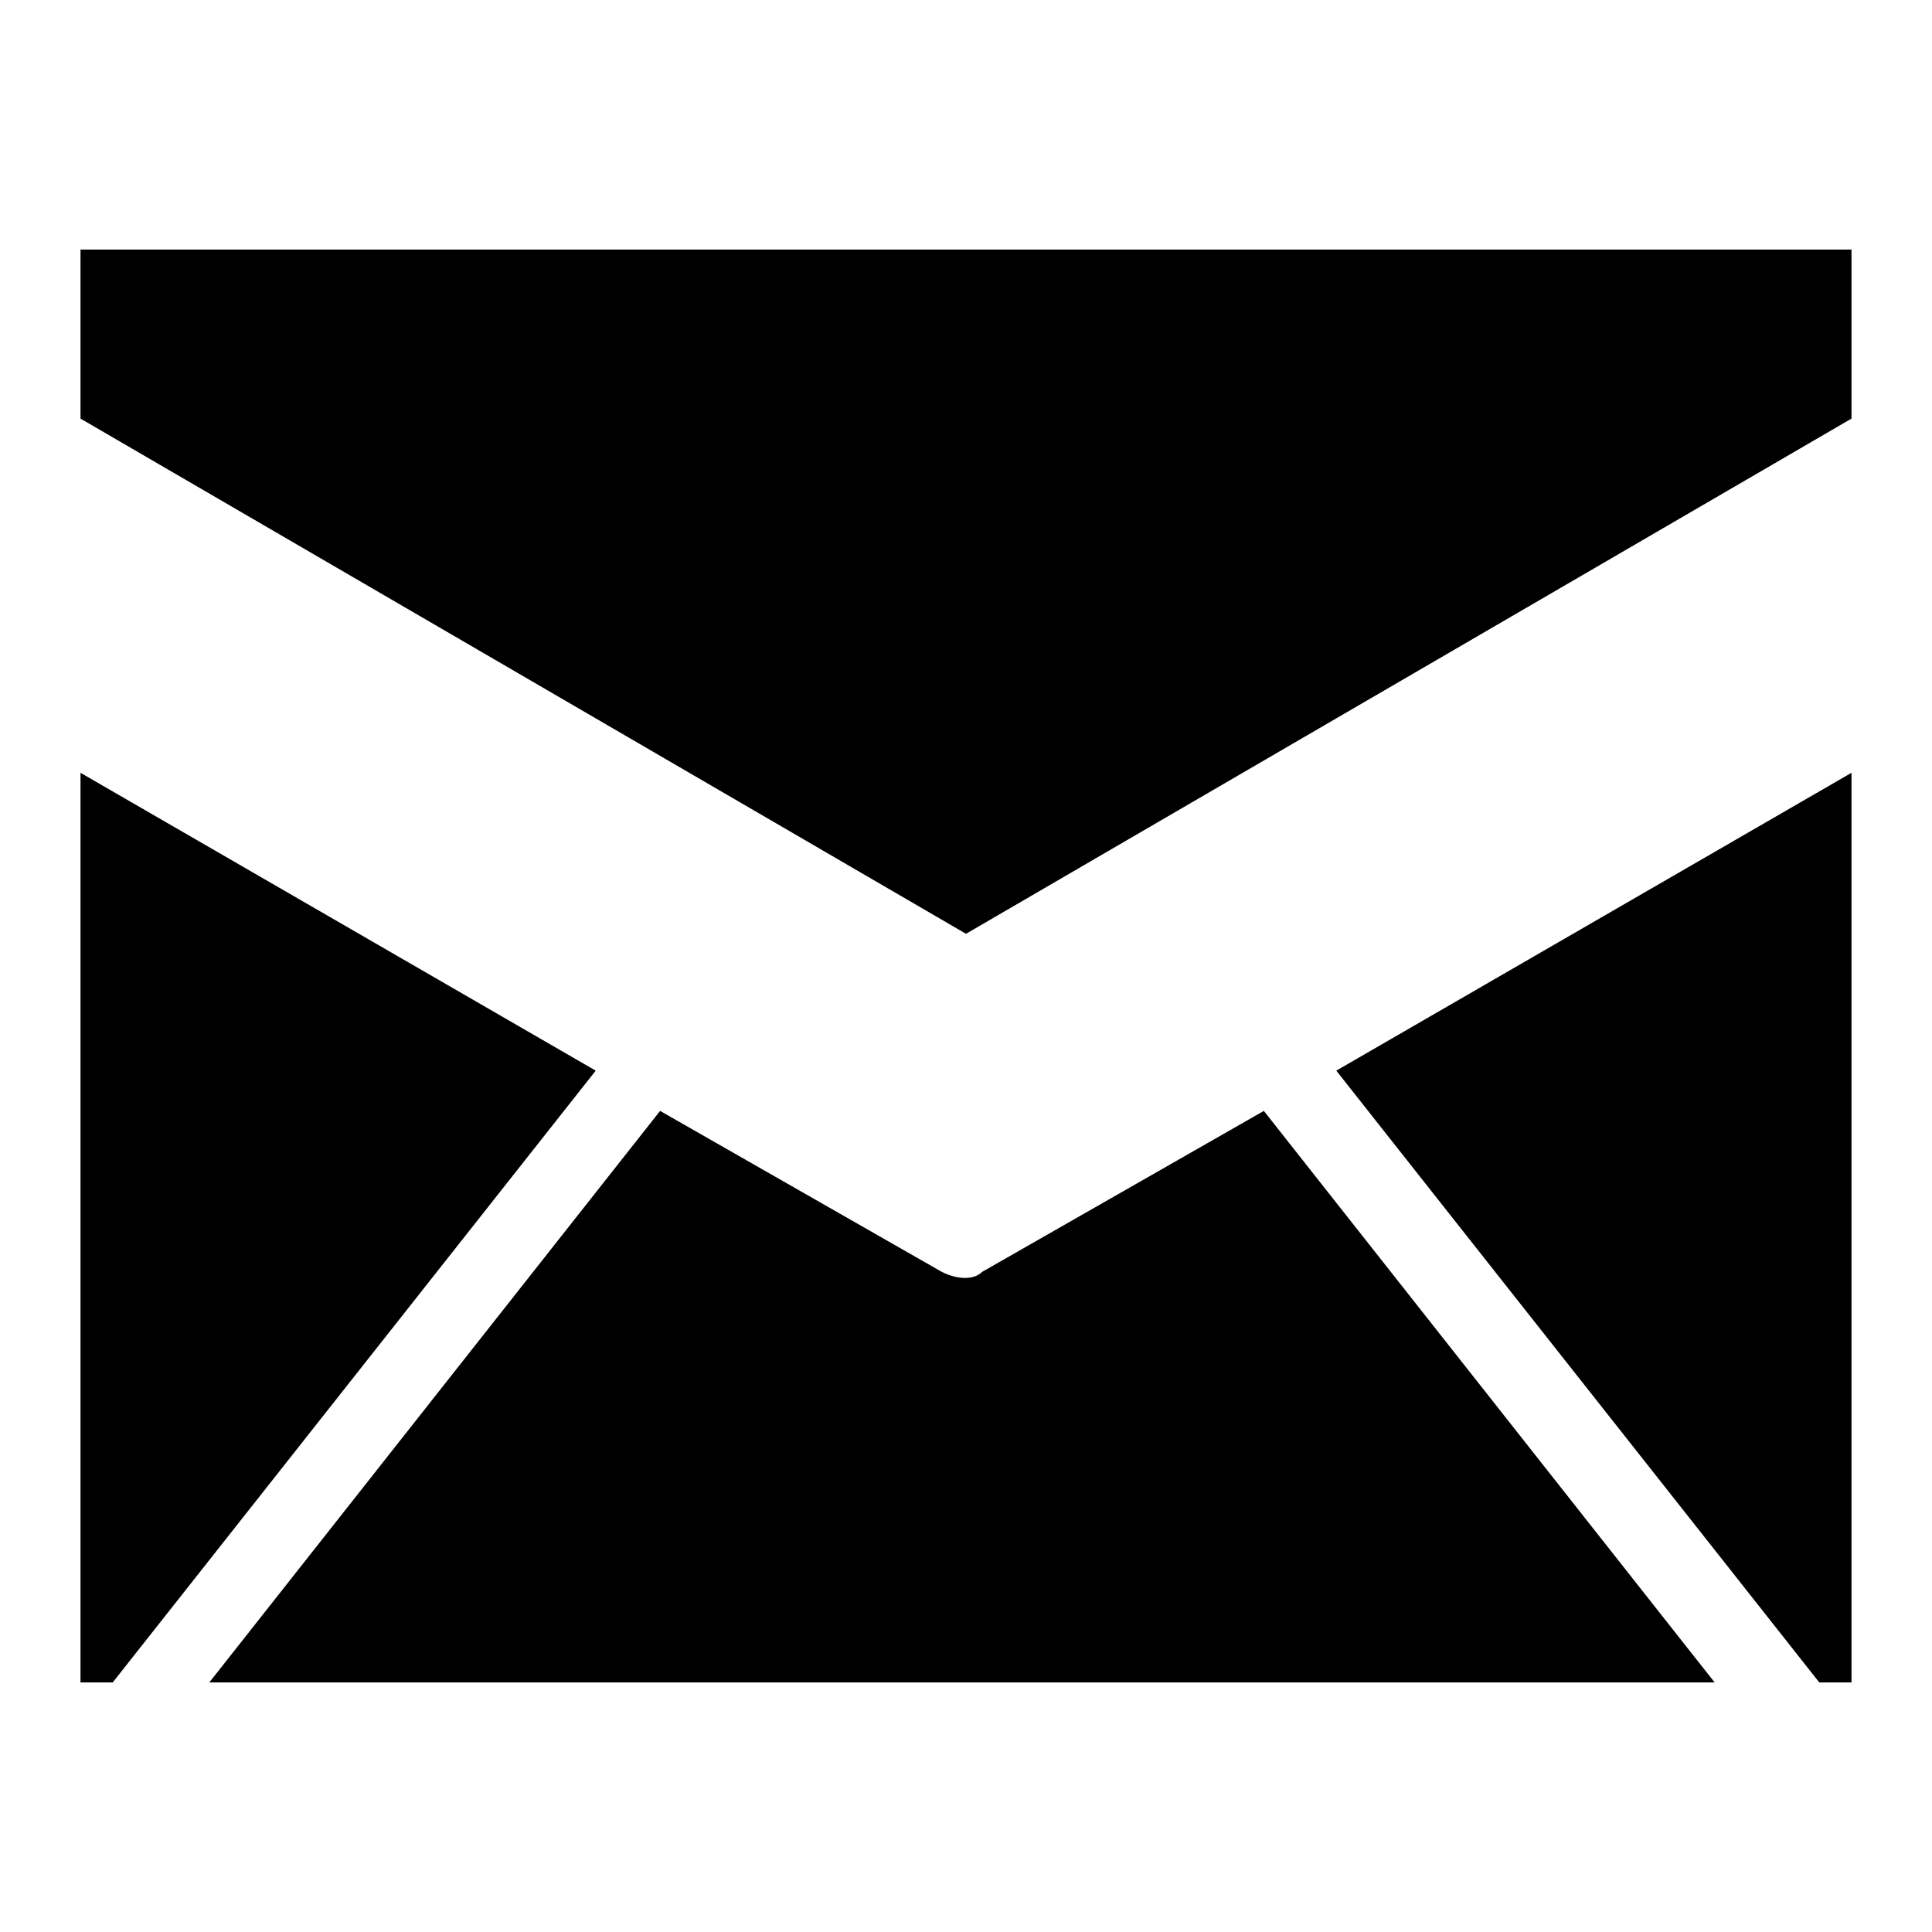
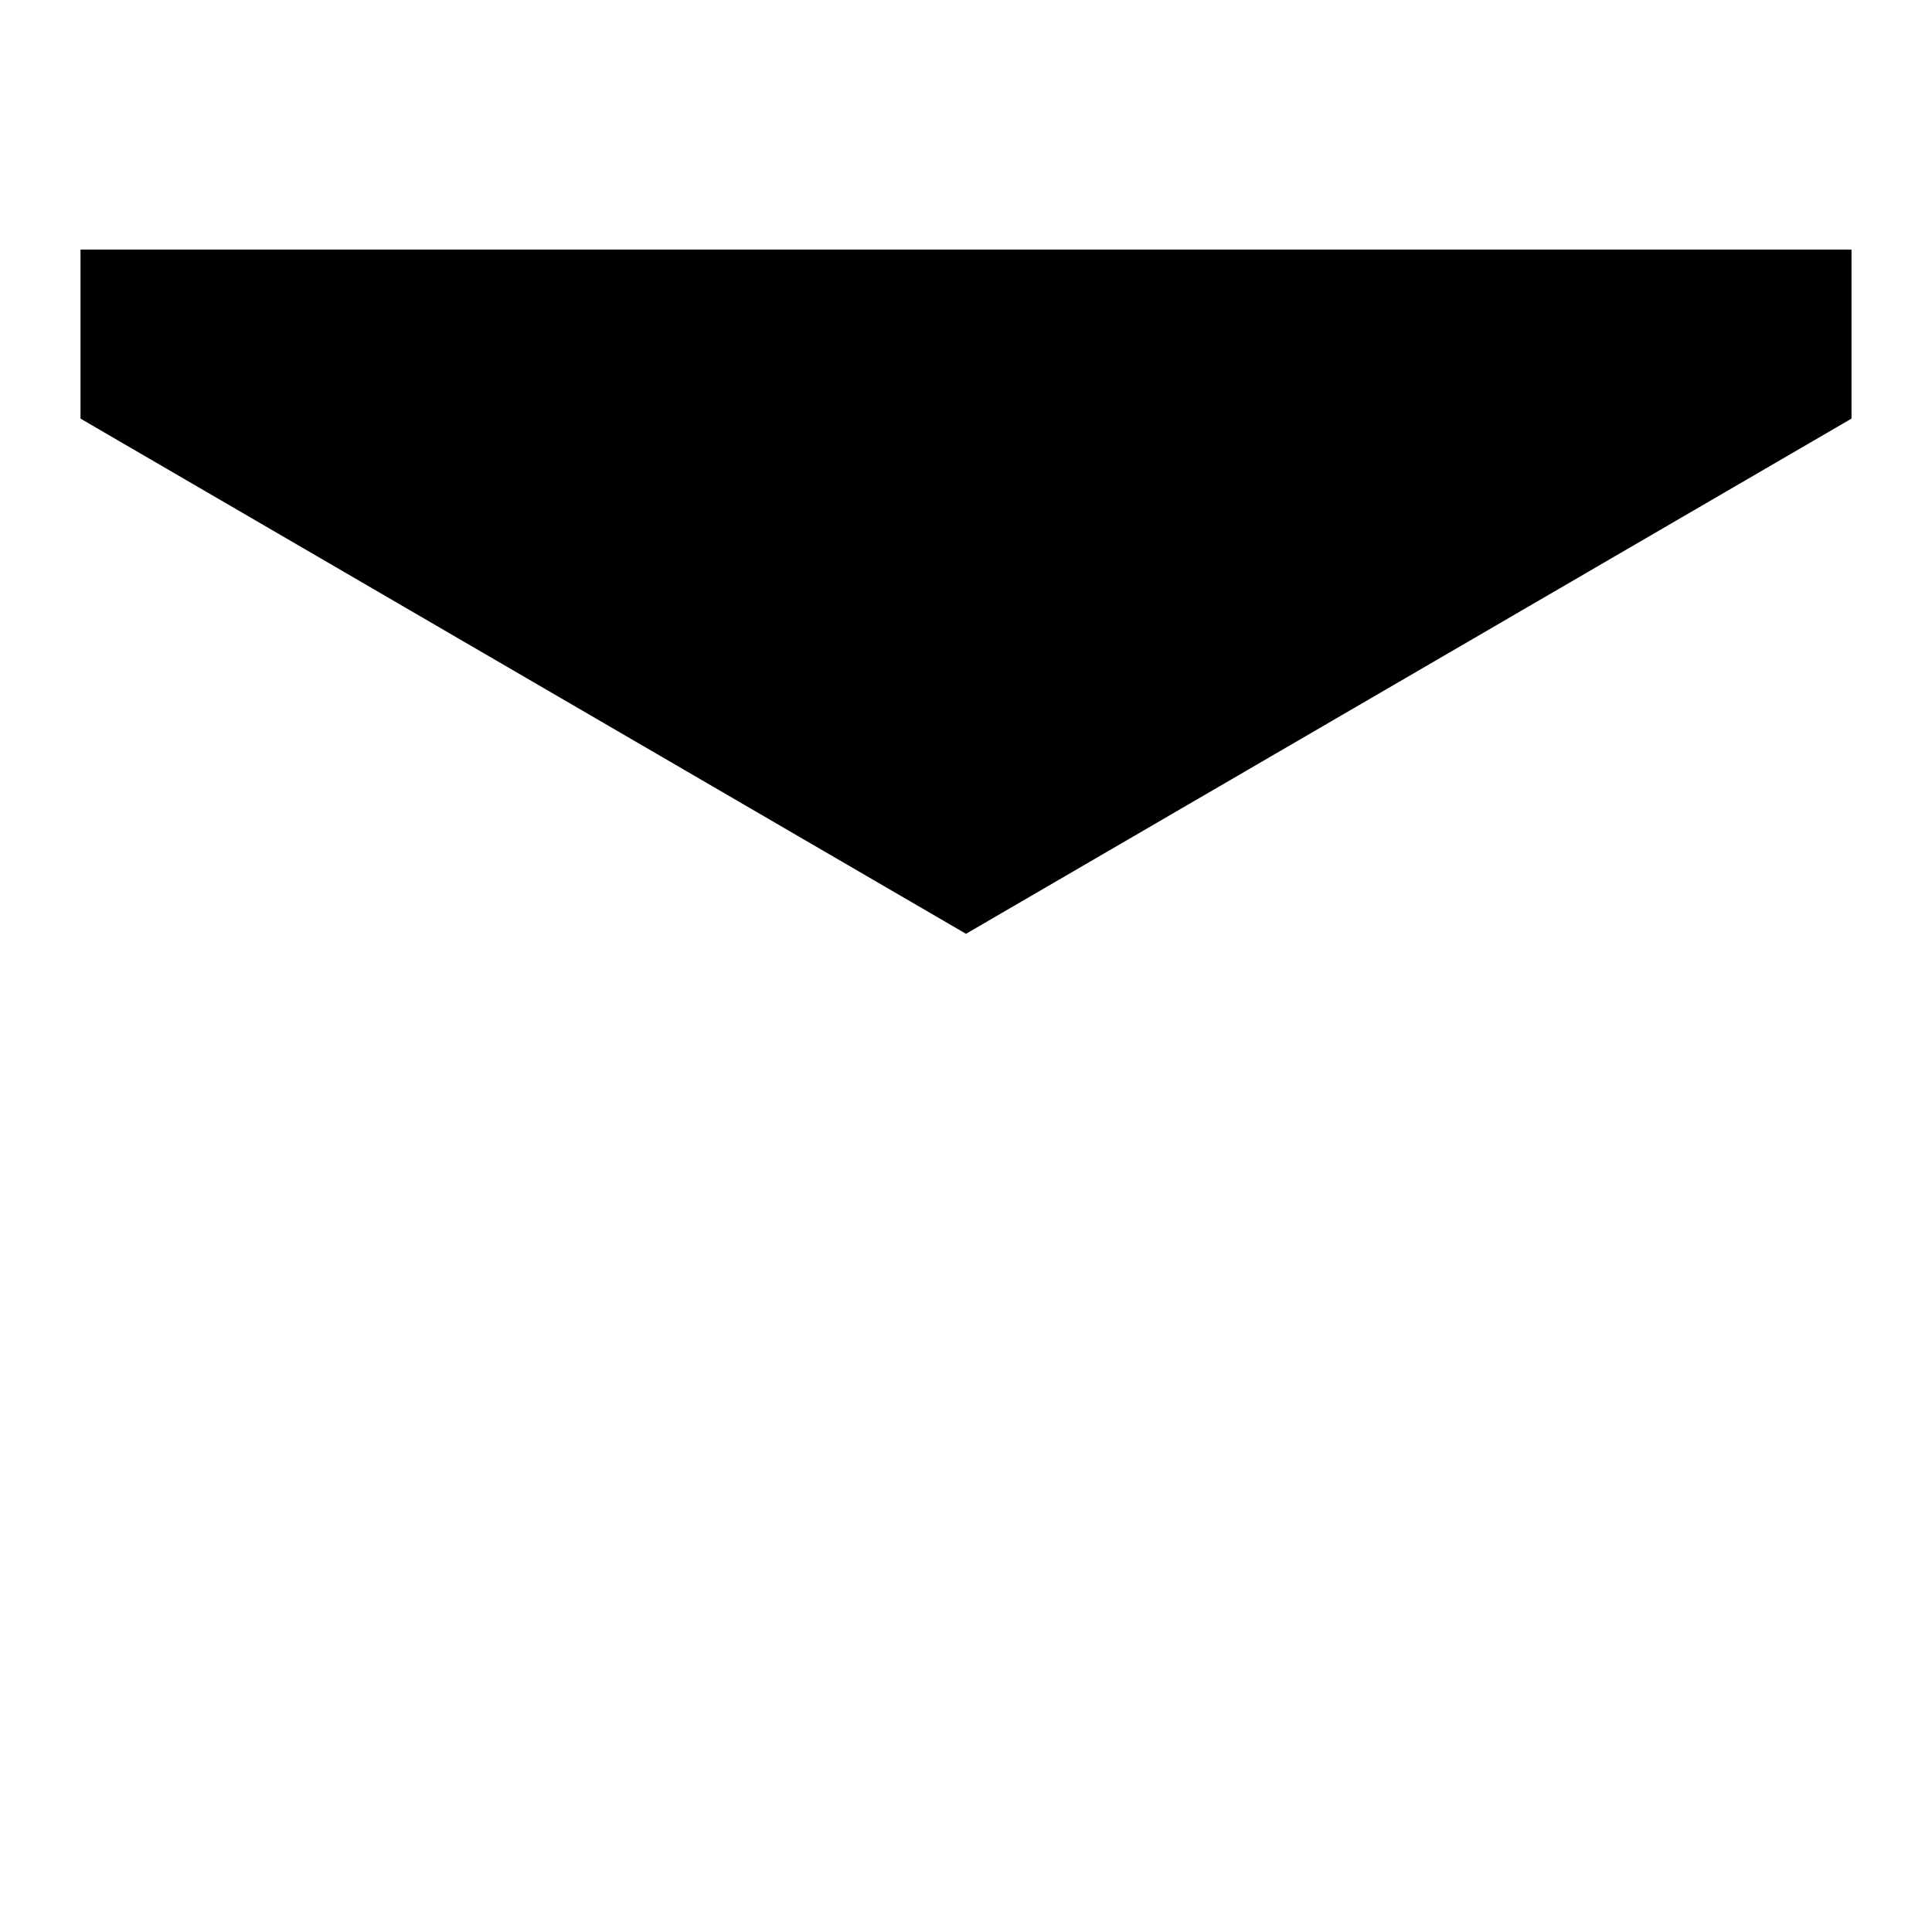
<svg xmlns="http://www.w3.org/2000/svg" version="1.1" id="Layer_1" x="0px" y="0px" width="24px" height="24px" viewBox="0 0 24 24" enable-background="new 0 0 24 24" xml:space="preserve">
  <g>
-     <path d="M12.2,15.8l3.5-2l5.6,7.1H2.6l5.6-7.1l3.5,2C11.9,15.9,12.1,15.9,12.2,15.8z M1,9.6l6.4,3.7l-6,7.6H1V9.6z M23,20.9h-0.4   l-6-7.6L23,9.6V20.9z" />
    <path d="M23,5.2l-11,6.4L1,5.2V3.1h22V5.2z" />
  </g>
</svg>